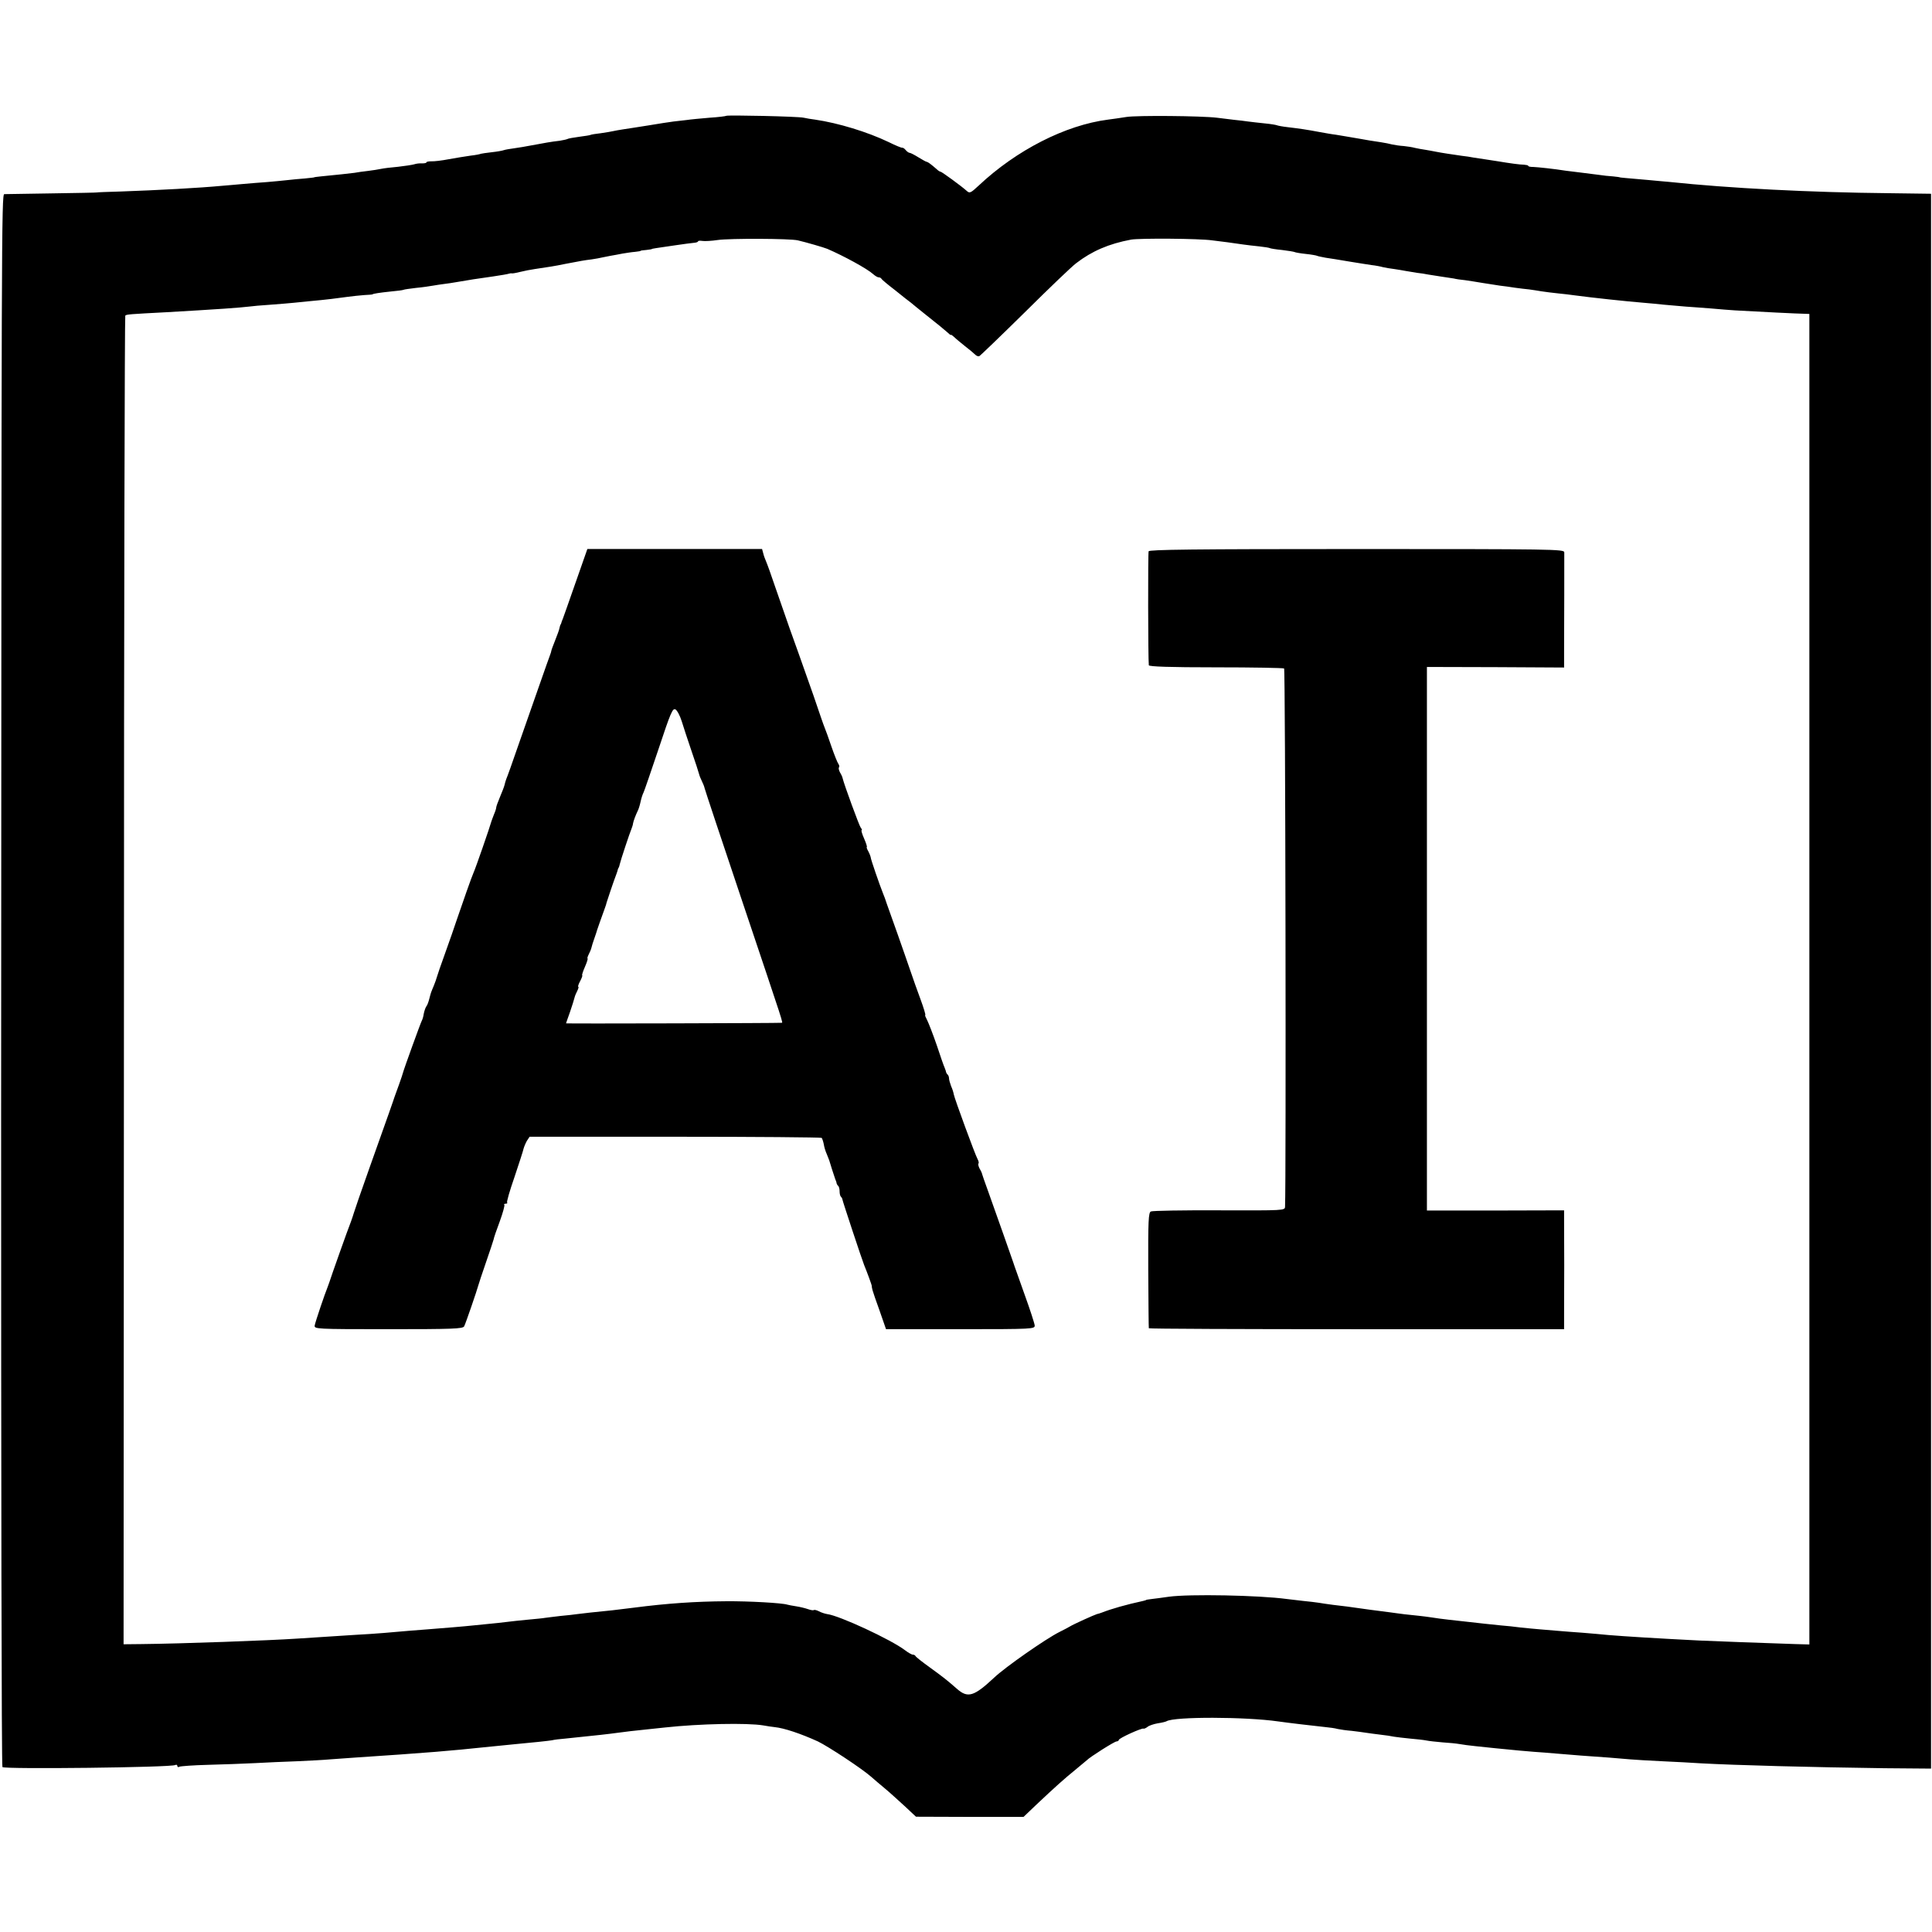
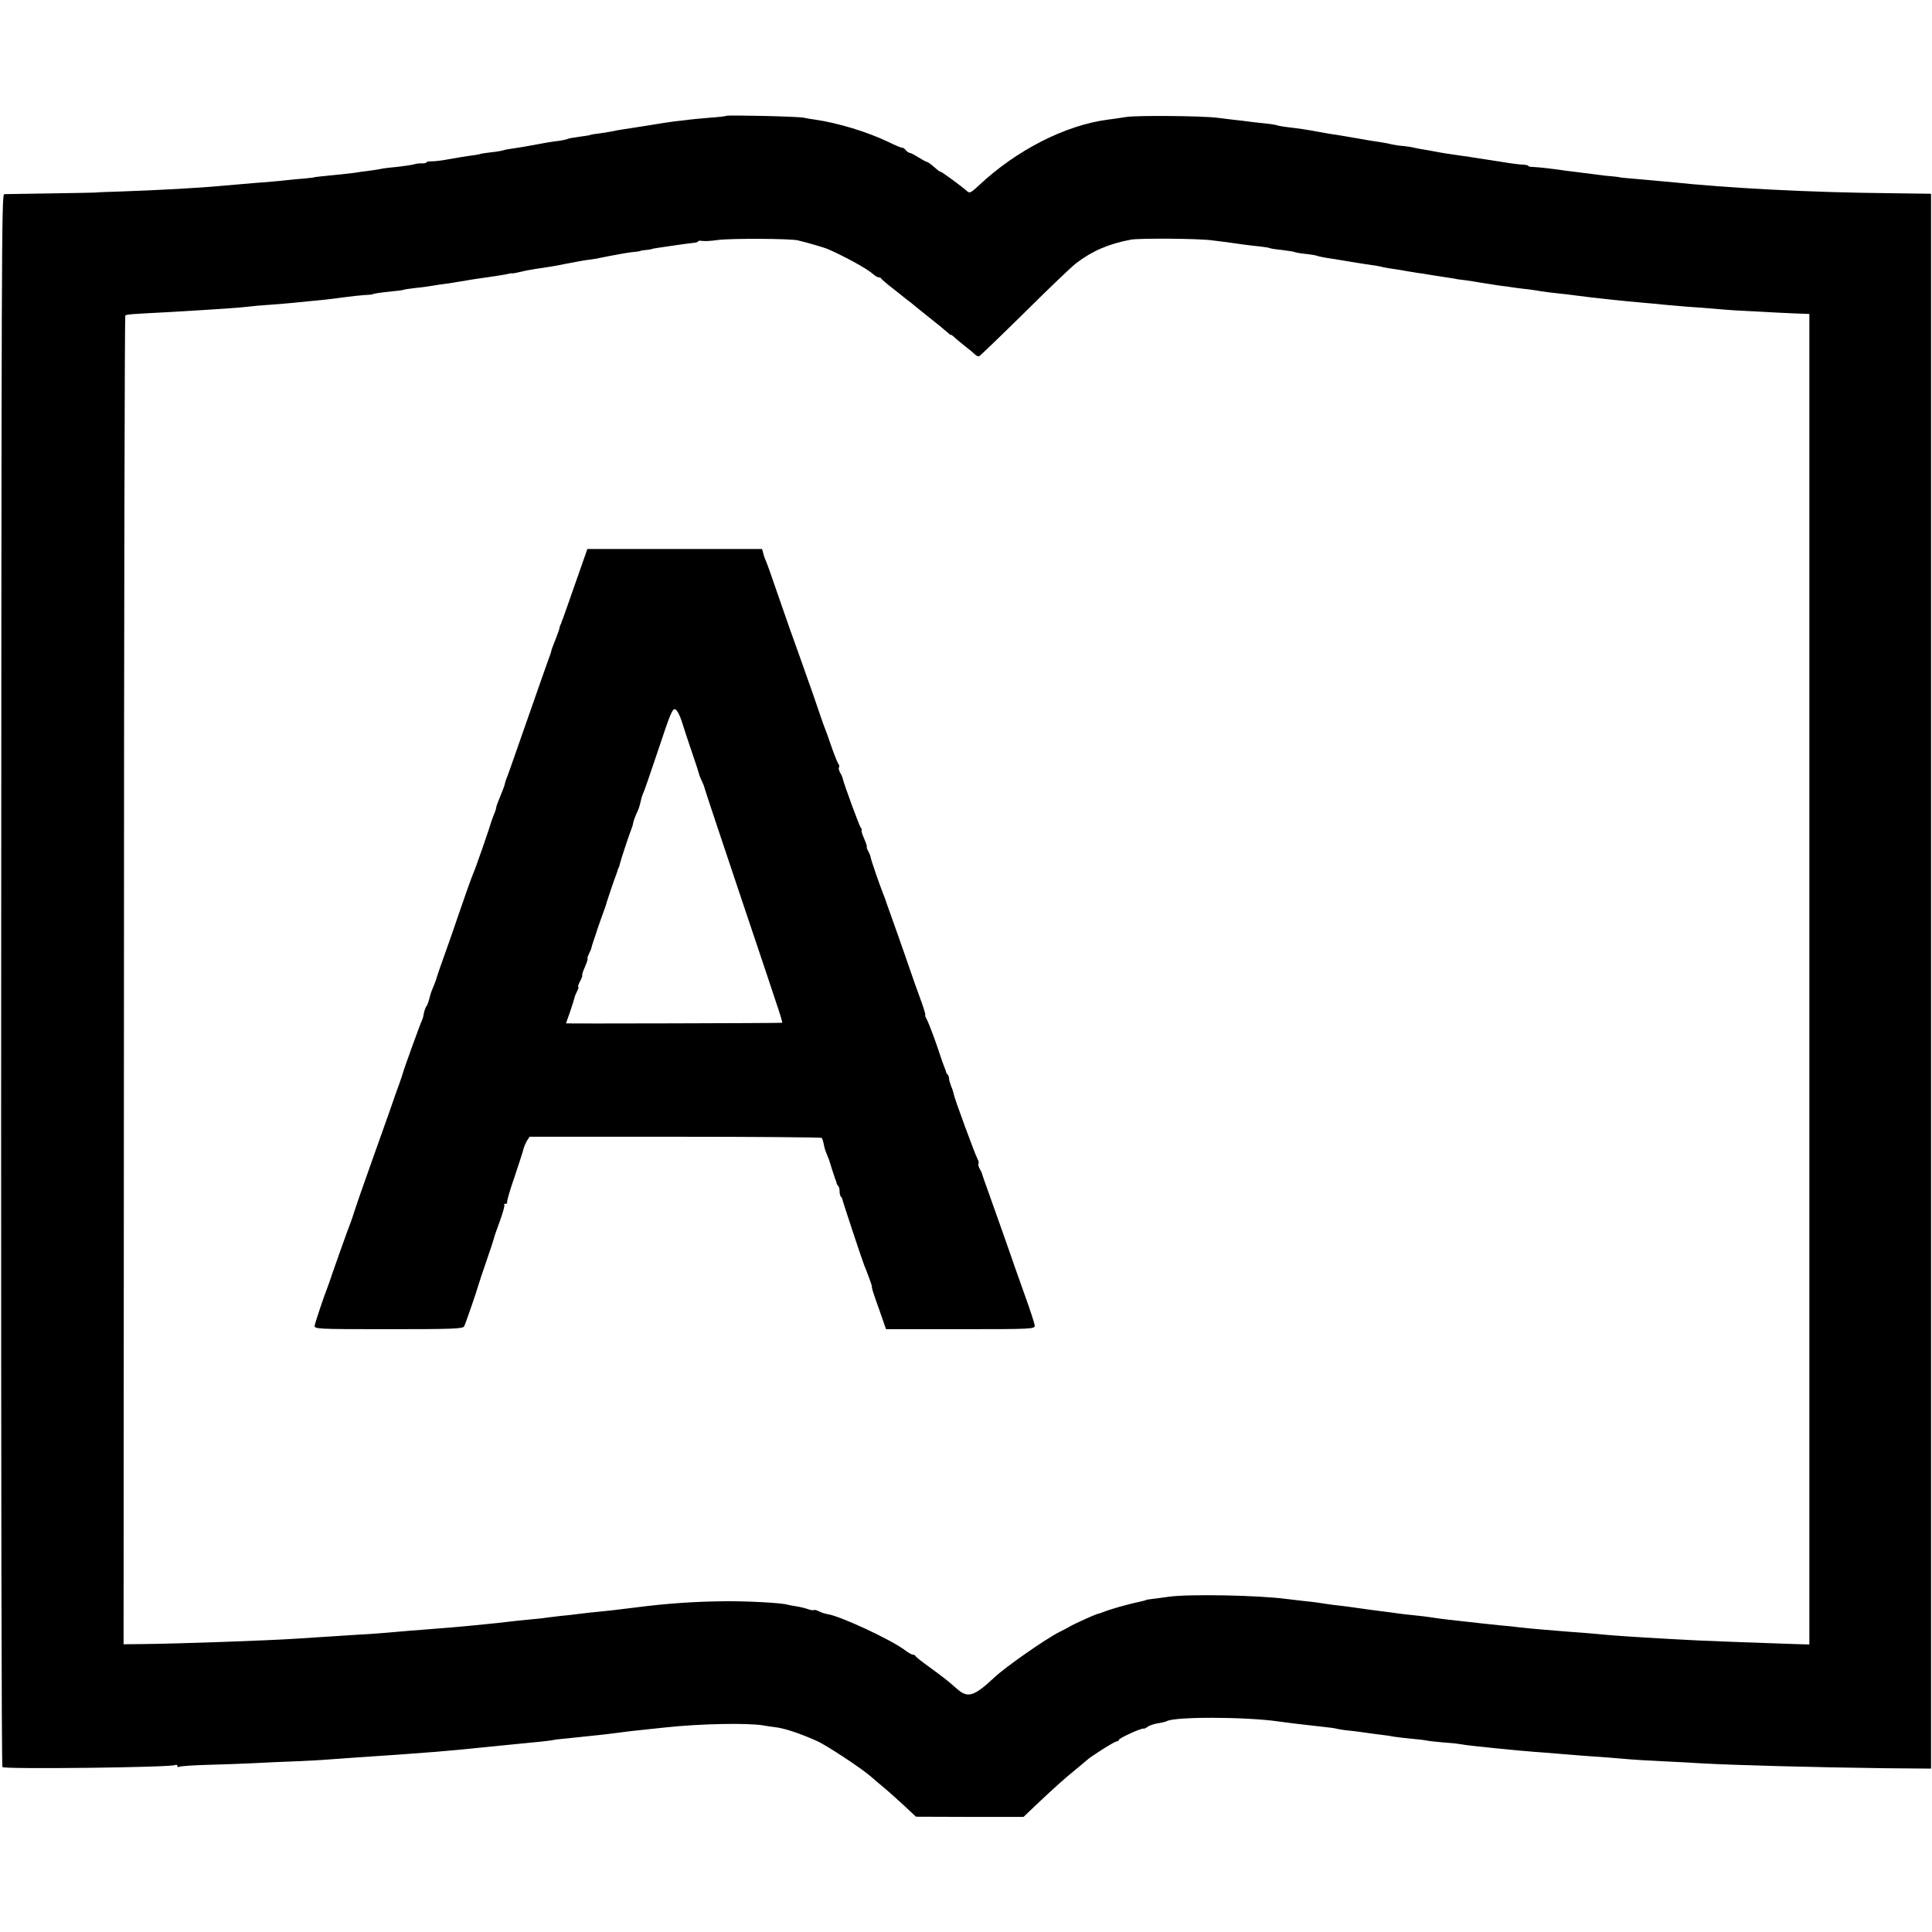
<svg xmlns="http://www.w3.org/2000/svg" version="1.0" width="1024pt" height="1024pt" viewBox="0 0 1024 1024" preserveAspectRatio="xMidYMid meet">
  <g transform="translate(0,1024) scale(0.1,-0.1)" fill="#000000" stroke="none">
    <path d="M3849 9626 c-2 -2 -42 -7 -89 -10 -47 -4 -101 -9 -120 -12 -19 -2 -51 -6 -70 -8 -19 -2 -80 -12 -135 -21 -55 -9 -116 -18 -135 -21 -19 -3 -42 -7 -50 -9 -8 -2 -37 -7 -65 -11 -27 -3 -52 -7 -55 -9 -3 -2 -30 -6 -60 -10 -30 -4 -59 -9 -63 -12 -4 -2 -22 -6 -40 -9 -45 -5 -83 -12 -147 -24 -30 -6 -73 -13 -95 -16 -22 -3 -47 -7 -55 -10 -8 -3 -37 -8 -65 -11 -27 -3 -53 -7 -56 -8 -3 -2 -28 -7 -55 -10 -27 -4 -79 -12 -116 -19 -36 -7 -78 -12 -92 -11 -14 0 -26 -2 -26 -6 0 -3 -10 -5 -23 -5 -12 1 -31 -1 -42 -5 -11 -3 -49 -9 -85 -13 -36 -3 -76 -8 -90 -11 -14 -3 -45 -8 -70 -11 -25 -3 -57 -7 -71 -10 -24 -3 -94 -11 -179 -19 -19 -2 -35 -4 -35 -5 0 -1 -22 -3 -50 -6 -27 -2 -70 -6 -95 -9 -25 -3 -72 -7 -105 -10 -32 -2 -89 -7 -125 -10 -36 -3 -87 -8 -115 -10 -117 -11 -335 -23 -535 -30 -69 -2 -125 -4 -125 -5 0 -1 -108 -3 -240 -5 -132 -2 -245 -4 -252 -4 -15 -1 -15 -174 -17 -4883 0 -1895 2 -3450 7 -3454 12 -12 896 -2 916 11 6 3 11 1 11 -5 0 -6 5 -8 11 -4 6 3 75 8 152 10 78 2 189 6 247 9 58 3 159 8 225 10 66 3 145 7 175 10 30 2 93 7 140 10 129 8 348 24 420 30 108 9 180 16 215 20 37 4 154 15 200 20 98 9 183 18 200 21 11 3 43 7 70 9 28 3 70 7 95 10 25 3 68 7 95 10 28 3 68 8 90 11 38 5 83 11 165 19 19 2 58 6 85 9 183 20 436 25 520 11 22 -4 49 -8 60 -9 51 -5 140 -35 230 -76 54 -26 232 -143 282 -187 17 -15 51 -44 74 -63 23 -19 69 -61 103 -92 l61 -57 285 -1 285 0 66 63 c105 99 150 139 209 187 30 25 57 47 60 50 16 17 147 100 158 100 6 0 12 4 12 8 0 9 121 64 131 60 3 -2 13 3 21 9 8 7 32 15 54 19 21 3 42 8 47 11 41 25 418 24 592 -1 48 -7 184 -23 250 -30 22 -2 51 -6 65 -10 14 -3 48 -8 75 -10 28 -3 61 -8 75 -10 14 -2 48 -7 75 -10 28 -3 61 -8 74 -11 14 -2 52 -7 85 -10 34 -3 72 -7 86 -10 14 -3 52 -7 86 -10 33 -2 74 -6 90 -9 16 -3 54 -8 84 -11 30 -3 78 -8 105 -11 121 -12 153 -15 205 -19 30 -2 82 -6 115 -9 33 -3 94 -8 135 -11 105 -7 207 -15 260 -20 25 -2 101 -7 170 -10 69 -3 161 -8 205 -11 181 -10 587 -21 975 -26 l245 -2 0 4173 0 4174 -225 3 c-412 4 -843 26 -1165 60 -27 2 -77 7 -110 10 -116 10 -150 13 -150 14 0 1 -16 3 -35 5 -19 1 -56 5 -82 9 -27 3 -69 9 -95 12 -27 3 -59 7 -73 9 -63 10 -148 19 -172 20 -16 0 -28 2 -28 6 0 3 -10 5 -22 6 -21 0 -79 8 -138 18 -14 2 -43 7 -65 10 -22 3 -52 8 -66 10 -14 3 -41 7 -60 9 -49 7 -110 16 -139 22 -14 3 -38 7 -55 10 -16 2 -41 7 -55 10 -14 4 -41 8 -60 10 -19 1 -46 5 -60 8 -14 4 -41 9 -60 12 -54 8 -72 11 -110 18 -54 9 -92 16 -130 22 -19 2 -57 9 -85 14 -68 13 -111 19 -170 26 -27 3 -53 8 -57 10 -4 2 -33 7 -65 10 -32 3 -71 8 -88 10 -16 2 -50 7 -75 9 -25 3 -65 8 -90 11 -83 10 -424 13 -480 4 -30 -5 -74 -11 -97 -14 -226 -29 -486 -162 -685 -349 -44 -41 -49 -43 -65 -28 -29 26 -132 101 -138 101 -4 0 -13 6 -20 13 -31 27 -45 37 -52 39 -5 0 -25 12 -45 24 -21 13 -42 24 -47 24 -5 0 -14 7 -21 15 -6 8 -15 13 -18 12 -4 -1 -36 12 -72 30 -113 54 -267 101 -390 119 -19 2 -46 7 -60 10 -28 7 -405 15 -411 10z m380 -660 c47 -11 136 -37 156 -45 88 -38 211 -105 243 -134 10 -9 23 -17 29 -17 6 0 13 -3 15 -8 2 -4 34 -31 72 -60 37 -30 75 -60 85 -67 17 -15 124 -100 155 -125 10 -8 27 -23 38 -32 10 -10 18 -16 18 -13 0 3 8 -3 18 -12 10 -10 36 -31 57 -48 21 -16 45 -36 52 -43 7 -8 18 -12 23 -10 5 2 114 107 242 233 128 127 250 244 272 260 83 64 173 103 291 125 46 8 362 6 430 -4 17 -2 53 -7 80 -10 28 -4 66 -9 85 -12 19 -3 58 -7 85 -10 28 -3 52 -7 55 -9 3 -2 33 -7 65 -10 33 -4 63 -9 67 -11 3 -2 30 -7 60 -10 29 -3 56 -8 59 -10 4 -2 24 -6 45 -10 22 -3 77 -12 124 -20 47 -8 101 -16 120 -19 19 -2 46 -7 60 -11 14 -3 41 -8 60 -10 19 -3 46 -7 60 -10 14 -2 41 -7 60 -10 19 -2 46 -6 59 -9 13 -2 45 -7 70 -11 25 -4 55 -8 66 -10 11 -3 38 -7 60 -9 22 -3 65 -10 95 -15 30 -5 71 -11 90 -14 19 -2 55 -7 80 -11 25 -3 59 -8 75 -9 17 -2 46 -7 65 -10 19 -3 59 -8 88 -11 28 -3 67 -7 85 -10 97 -13 274 -32 372 -40 28 -2 75 -7 105 -10 30 -3 82 -7 115 -10 33 -2 94 -7 135 -10 41 -4 98 -8 125 -10 121 -7 342 -18 368 -18 l27 -1 0 -3526 0 -3526 -72 2 c-178 6 -431 15 -513 19 -220 11 -396 22 -480 29 -27 3 -88 8 -135 12 -47 3 -105 8 -130 10 -25 2 -68 6 -96 8 -28 2 -75 7 -105 10 -30 4 -76 9 -104 11 -49 5 -117 12 -185 20 -19 2 -60 7 -90 10 -30 3 -71 9 -90 12 -19 3 -51 7 -70 9 -19 2 -53 6 -75 8 -22 3 -56 7 -75 10 -35 4 -184 24 -230 31 -14 2 -47 6 -75 9 -27 4 -61 8 -75 11 -14 2 -52 7 -85 10 -33 4 -71 8 -85 10 -148 20 -516 27 -625 12 -33 -5 -73 -10 -90 -12 -16 -2 -30 -4 -30 -5 0 -1 -7 -3 -15 -5 -92 -20 -169 -42 -220 -62 -8 -3 -20 -7 -26 -8 -14 -4 -125 -54 -144 -66 -8 -5 -33 -18 -55 -29 -72 -36 -287 -186 -346 -242 -106 -99 -139 -110 -196 -60 -58 51 -77 65 -147 116 -39 28 -72 54 -74 59 -2 4 -8 7 -14 7 -6 0 -25 11 -42 24 -74 56 -347 183 -412 191 -12 2 -31 8 -44 15 -12 6 -24 9 -27 6 -3 -2 -16 0 -30 5 -14 5 -42 12 -62 15 -20 3 -41 7 -48 9 -27 9 -206 19 -323 18 -162 -1 -313 -11 -490 -34 -47 -6 -98 -12 -115 -14 -83 -8 -163 -17 -185 -20 -14 -2 -54 -7 -90 -10 -36 -4 -72 -9 -81 -10 -9 -2 -52 -6 -95 -10 -43 -4 -86 -9 -94 -10 -14 -2 -83 -10 -190 -20 -45 -5 -168 -15 -245 -21 -43 -3 -117 -9 -230 -19 -38 -3 -106 -8 -150 -10 -144 -9 -219 -14 -310 -20 -147 -10 -619 -27 -825 -29 l-95 -1 2 3518 c0 1935 4 3521 7 3524 6 7 26 8 216 18 74 4 151 9 170 10 19 1 82 5 140 9 58 4 116 9 130 11 14 2 66 7 115 10 50 4 104 8 120 10 17 2 57 6 90 9 79 7 151 16 200 23 22 3 60 7 85 9 25 1 45 3 45 4 0 3 38 9 97 15 34 3 64 7 67 9 3 2 33 6 66 10 33 3 74 9 90 12 17 3 44 7 60 9 17 2 44 6 60 9 74 13 109 18 200 31 41 6 76 12 85 15 3 1 9 2 13 1 5 -1 25 3 45 8 20 5 55 12 77 15 68 10 108 16 160 27 89 17 99 19 140 24 22 3 47 8 55 10 8 2 29 6 45 9 17 3 46 8 65 12 19 3 49 8 65 9 17 2 30 4 30 5 0 2 14 4 30 5 17 2 30 4 30 5 0 2 22 5 125 20 41 6 85 12 98 13 12 1 22 4 22 8 0 3 10 4 23 2 12 -2 49 0 82 5 63 9 383 8 424 -2z" />
    <path d="M3051 7153 c-34 -98 -65 -185 -68 -193 -4 -8 -7 -18 -8 -22 -2 -5 -3 -9 -5 -10 -1 -2 -3 -10 -5 -18 -1 -8 -12 -37 -23 -65 -11 -27 -20 -52 -20 -55 0 -3 -3 -12 -6 -20 -8 -20 -93 -264 -167 -475 -32 -93 -62 -177 -66 -185 -3 -8 -7 -22 -9 -31 -2 -9 -13 -37 -24 -63 -11 -26 -20 -51 -20 -56 0 -5 -5 -21 -12 -37 -6 -15 -12 -32 -14 -38 -6 -24 -85 -252 -94 -270 -10 -22 -58 -159 -89 -250 -11 -33 -38 -112 -61 -175 -23 -63 -43 -122 -45 -130 -2 -8 -9 -28 -16 -45 -15 -36 -14 -32 -24 -70 -4 -16 -11 -35 -16 -40 -4 -6 -10 -23 -13 -38 -2 -15 -7 -31 -10 -36 -6 -10 -96 -259 -100 -276 -1 -5 -10 -32 -20 -60 -27 -75 -29 -79 -32 -90 -4 -12 -15 -44 -124 -350 -45 -126 -83 -237 -85 -245 -2 -8 -9 -28 -15 -45 -14 -34 -110 -305 -114 -320 -2 -5 -6 -17 -9 -25 -15 -36 -66 -187 -69 -205 -3 -19 4 -20 390 -20 341 0 395 2 402 15 8 15 68 190 76 220 2 8 20 62 40 120 20 58 38 112 40 120 1 8 16 52 33 97 16 44 27 84 24 87 -4 3 0 6 7 6 7 0 11 3 8 6 -4 3 14 64 39 136 24 72 46 139 48 150 3 11 11 30 18 42 l14 21 771 0 c424 0 773 -3 777 -6 3 -4 8 -18 11 -33 2 -14 9 -38 16 -53 6 -16 12 -30 13 -33 3 -12 27 -86 32 -100 4 -8 7 -18 7 -22 1 -3 4 -10 9 -14 4 -4 7 -17 7 -29 0 -12 3 -25 8 -29 4 -4 7 -11 7 -14 1 -9 104 -320 115 -347 15 -36 42 -110 41 -112 -1 -2 -1 -4 0 -5 0 -2 2 -10 4 -18 2 -8 19 -58 38 -110 l33 -95 395 0 c386 0 394 1 393 20 -1 11 -25 85 -54 165 -28 80 -56 156 -60 170 -8 24 -85 242 -136 385 -14 39 -27 75 -28 80 -1 6 -7 20 -14 31 -6 12 -9 24 -6 27 3 3 1 13 -5 24 -12 21 -122 320 -126 343 -1 8 -7 28 -14 43 -6 16 -11 34 -11 41 0 7 -3 16 -7 20 -5 4 -8 11 -9 14 0 4 -4 14 -7 22 -4 8 -23 62 -42 120 -20 58 -43 117 -51 133 -8 15 -13 27 -10 27 3 0 -8 37 -25 83 -17 45 -41 114 -54 152 -13 39 -44 126 -68 195 -25 69 -50 141 -57 160 -6 19 -15 44 -20 55 -18 45 -65 181 -65 190 -1 6 -6 20 -13 33 -7 12 -10 22 -8 22 3 0 -3 20 -14 45 -11 25 -17 45 -13 45 3 0 1 6 -5 13 -8 10 -88 228 -96 262 -1 6 -7 20 -14 31 -6 12 -9 24 -5 27 3 4 1 12 -4 19 -5 7 -22 49 -37 93 -15 44 -31 89 -36 100 -5 11 -31 88 -59 170 -29 83 -63 179 -76 215 -27 73 -64 179 -125 355 -22 66 -45 129 -50 140 -5 11 -12 30 -15 43 l-6 22 -463 0 -463 0 -62 -177z m562 -735 c9 -29 32 -100 52 -158 20 -58 38 -113 40 -122 2 -9 9 -26 15 -38 6 -12 13 -29 15 -39 2 -9 92 -280 200 -601 227 -676 216 -640 207 -641 -8 -2 -1142 -5 -1142 -3 0 0 9 27 21 60 11 32 22 67 24 76 2 9 9 26 15 37 6 12 8 21 5 21 -3 0 1 14 10 30 9 17 13 30 11 30 -3 0 3 20 14 45 11 25 17 45 14 45 -2 0 0 9 6 21 6 11 13 28 15 37 2 9 8 28 13 42 5 14 10 28 11 32 1 7 34 100 48 138 3 8 7 20 8 26 3 10 38 116 53 154 3 8 6 18 7 23 2 4 3 8 5 10 1 1 3 9 5 17 3 16 52 164 63 190 3 8 7 20 7 25 2 13 15 47 24 65 5 9 12 31 16 50 4 19 11 41 16 50 4 8 40 113 80 232 63 190 74 216 89 208 9 -5 24 -33 33 -62z" />
-     <path d="M6088 7318 c-4 -11 -3 -573 1 -604 1 -7 109 -11 355 -11 194 0 357 -3 362 -6 7 -4 11 -2719 5 -2853 -1 -20 -5 -20 -348 -19 -192 1 -355 -2 -363 -6 -13 -6 -15 -48 -14 -311 1 -166 2 -305 3 -308 0 -3 496 -5 1101 -5 l1100 0 0 77 c1 101 1 433 0 501 l0 52 -363 -1 -364 0 0 1440 0 1441 364 -1 363 -2 0 82 c1 120 1 508 1 529 -1 16 -60 17 -1100 17 -870 0 -1100 -3 -1103 -12z" />
  </g>
</svg>